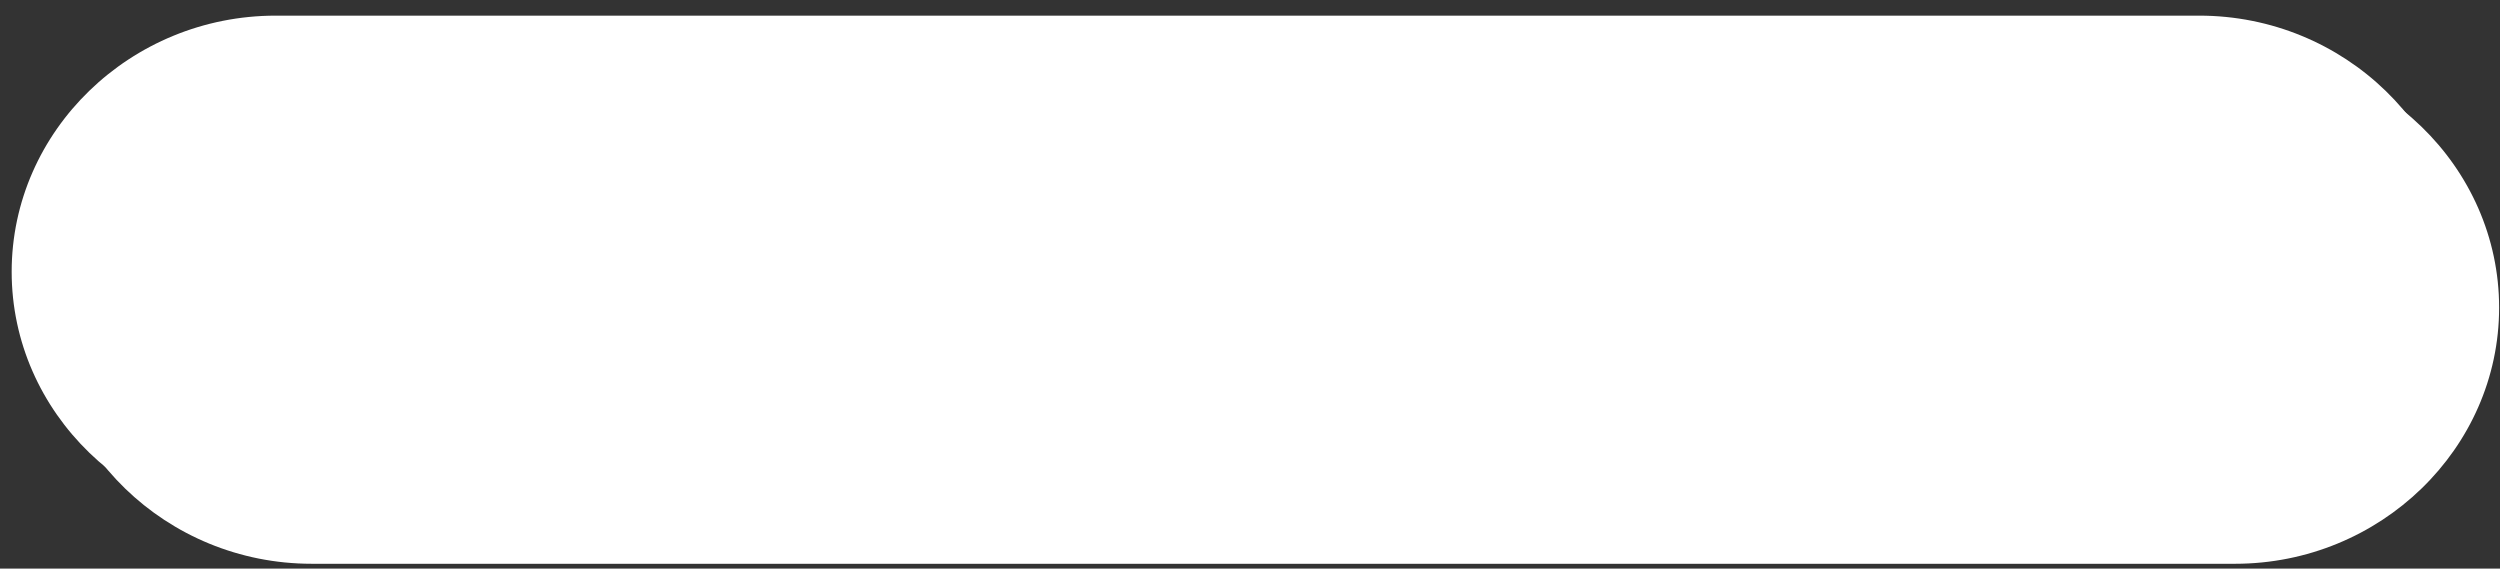
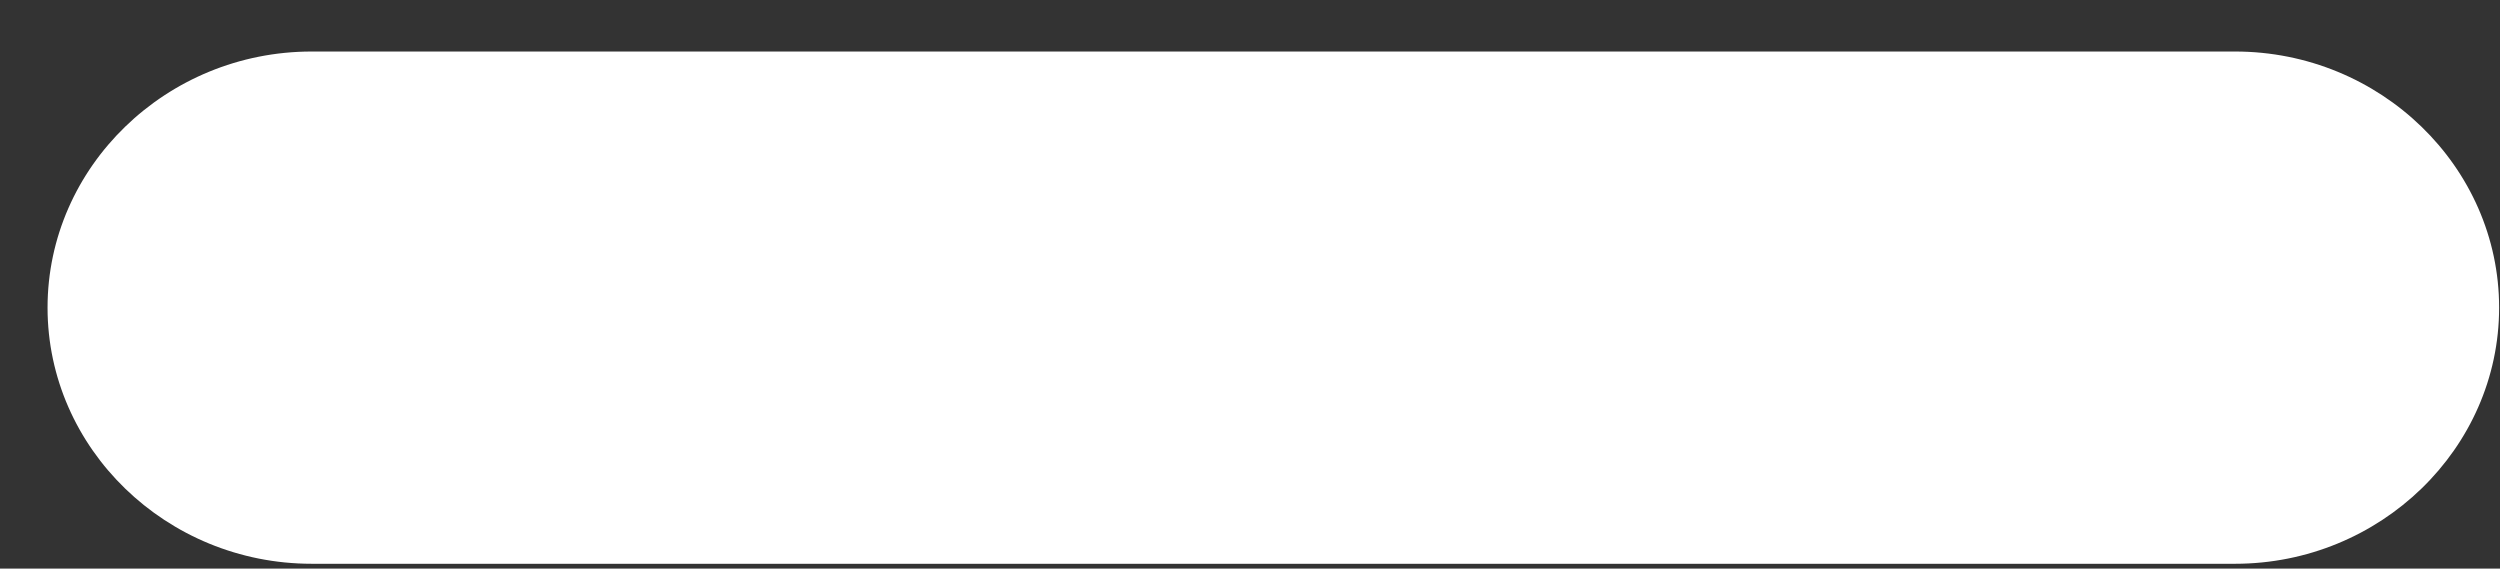
<svg xmlns="http://www.w3.org/2000/svg" id="_レイヤー_2" width="510" height="116" viewBox="0 0 510 116">
  <rect x="0" y="0" width="510" height="116" fill="#333333" stroke="none" />
  <defs>
    <style>.cls-1{fill:none;}.cls-2{fill:#fff;}</style>
  </defs>
  <g id="SP">
    <g>
      <path class="cls-2" d="m509.82,62.76c0,28.74-24.25,52.25-53.88,52.25H63.58c-29.64,0-53.88-23.51-53.88-52.25S33.94,10.51,63.58,10.51h392.36c29.64,0,53.88,23.51,53.88,52.25Z" />
-       <path class="cls-2" d="m502.5,55.44c0,28.74-24.25,52.25-53.88,52.25H56.26c-29.64,0-53.88-23.51-53.88-52.25S26.62,3.19,56.26,3.19h392.36c29.64,0,53.88,23.51,53.88,52.25Z" />
    </g>
-     <rect class="cls-1" width="510" height="116" />
  </g>
</svg>